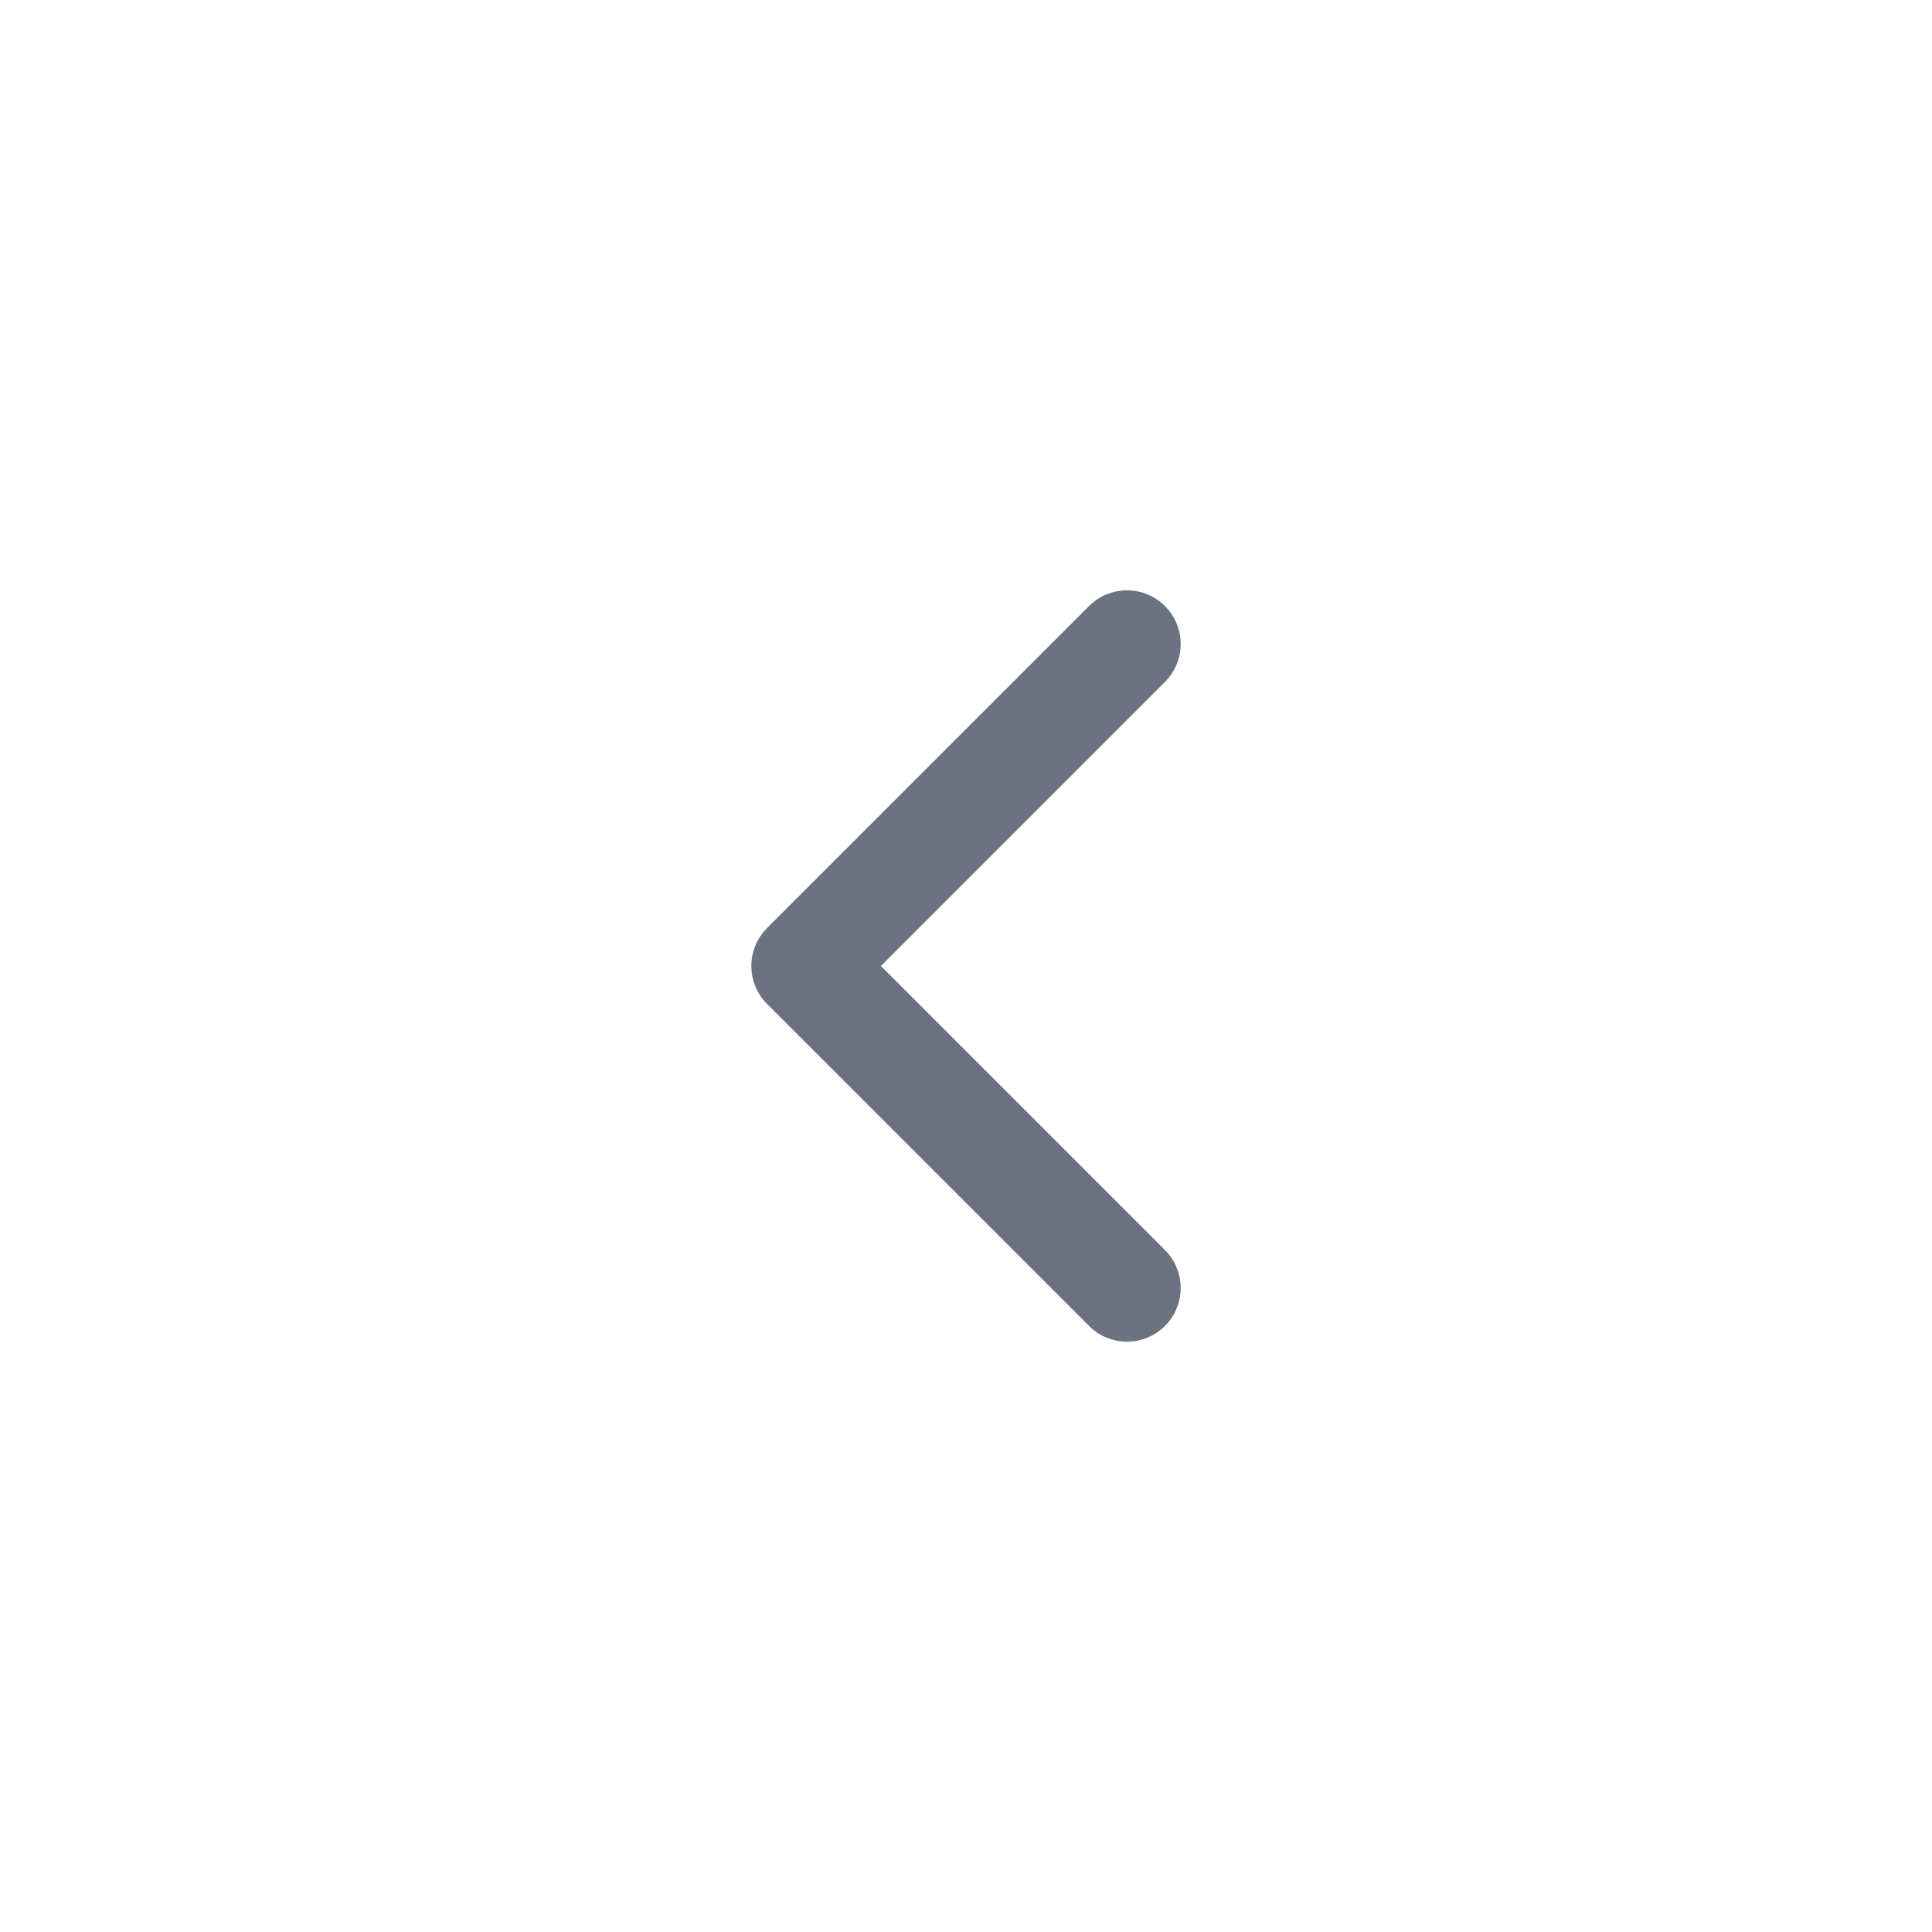
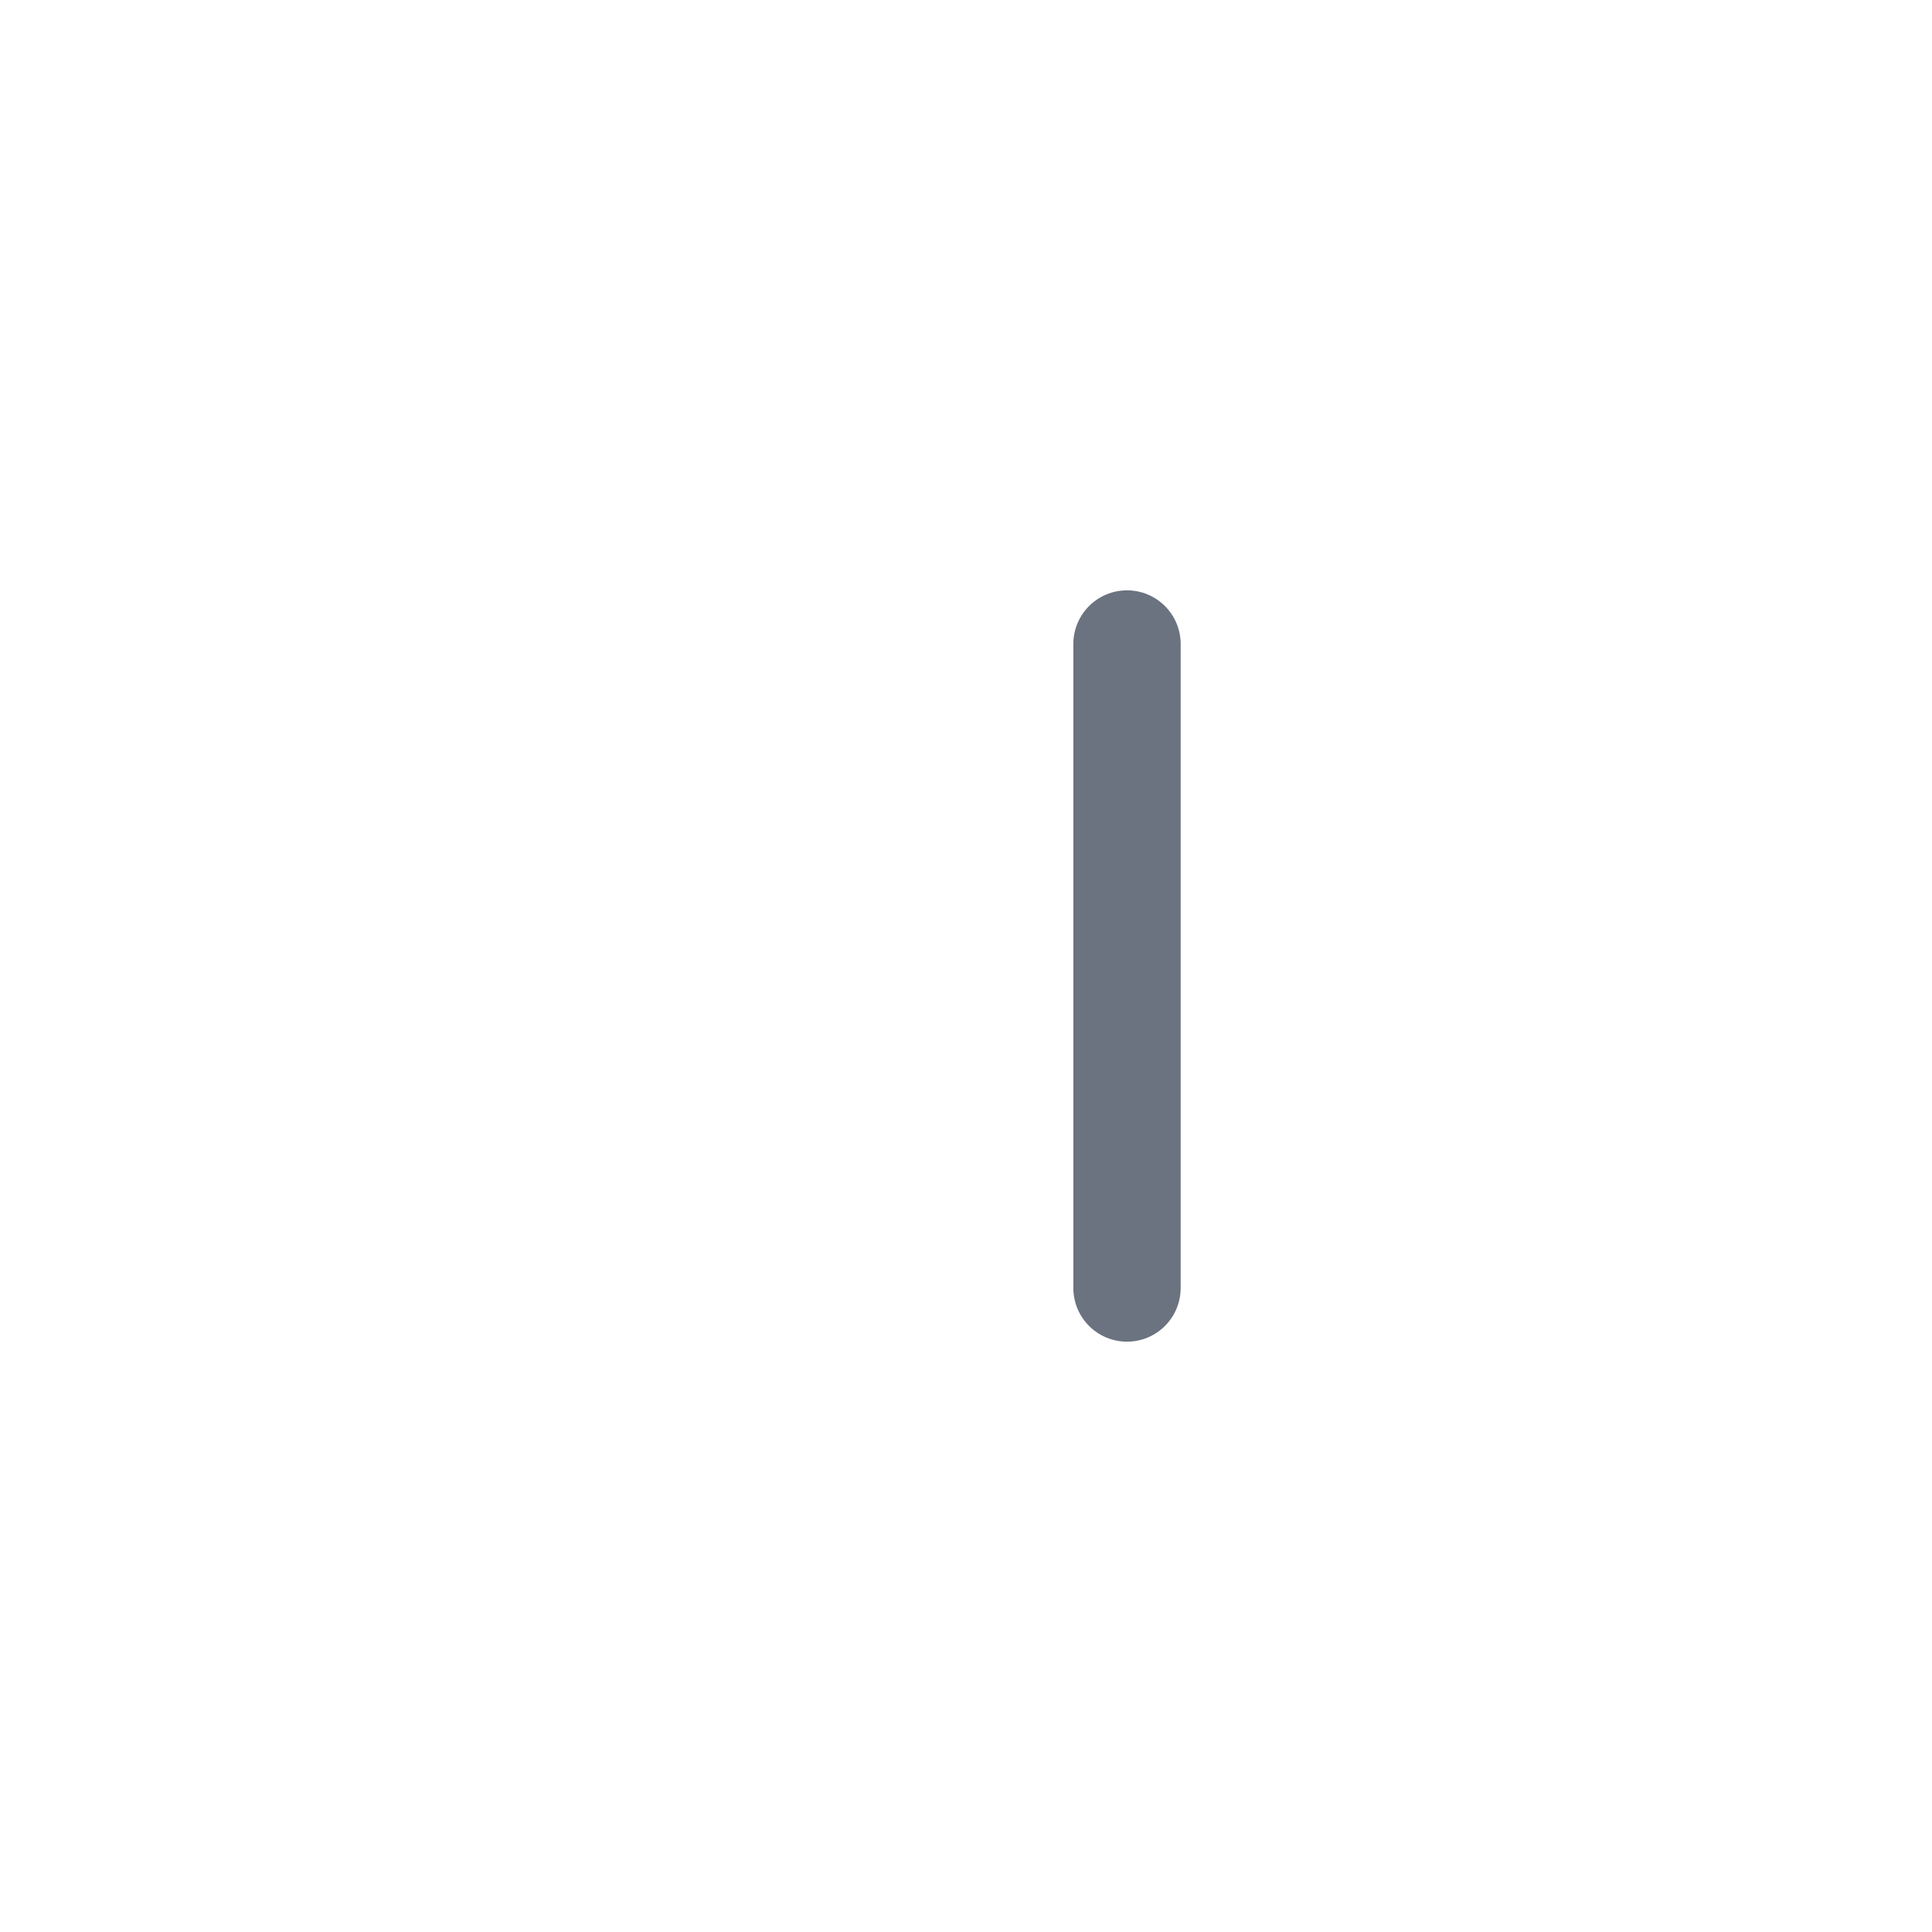
<svg xmlns="http://www.w3.org/2000/svg" width="36" height="36" viewBox="0 0 36 36" fill="none">
-   <path d="M21 12L15 18L21 24" stroke="#6B7280" stroke-width="2" stroke-linecap="round" stroke-linejoin="round" />
+   <path d="M21 12L21 24" stroke="#6B7280" stroke-width="2" stroke-linecap="round" stroke-linejoin="round" />
</svg>